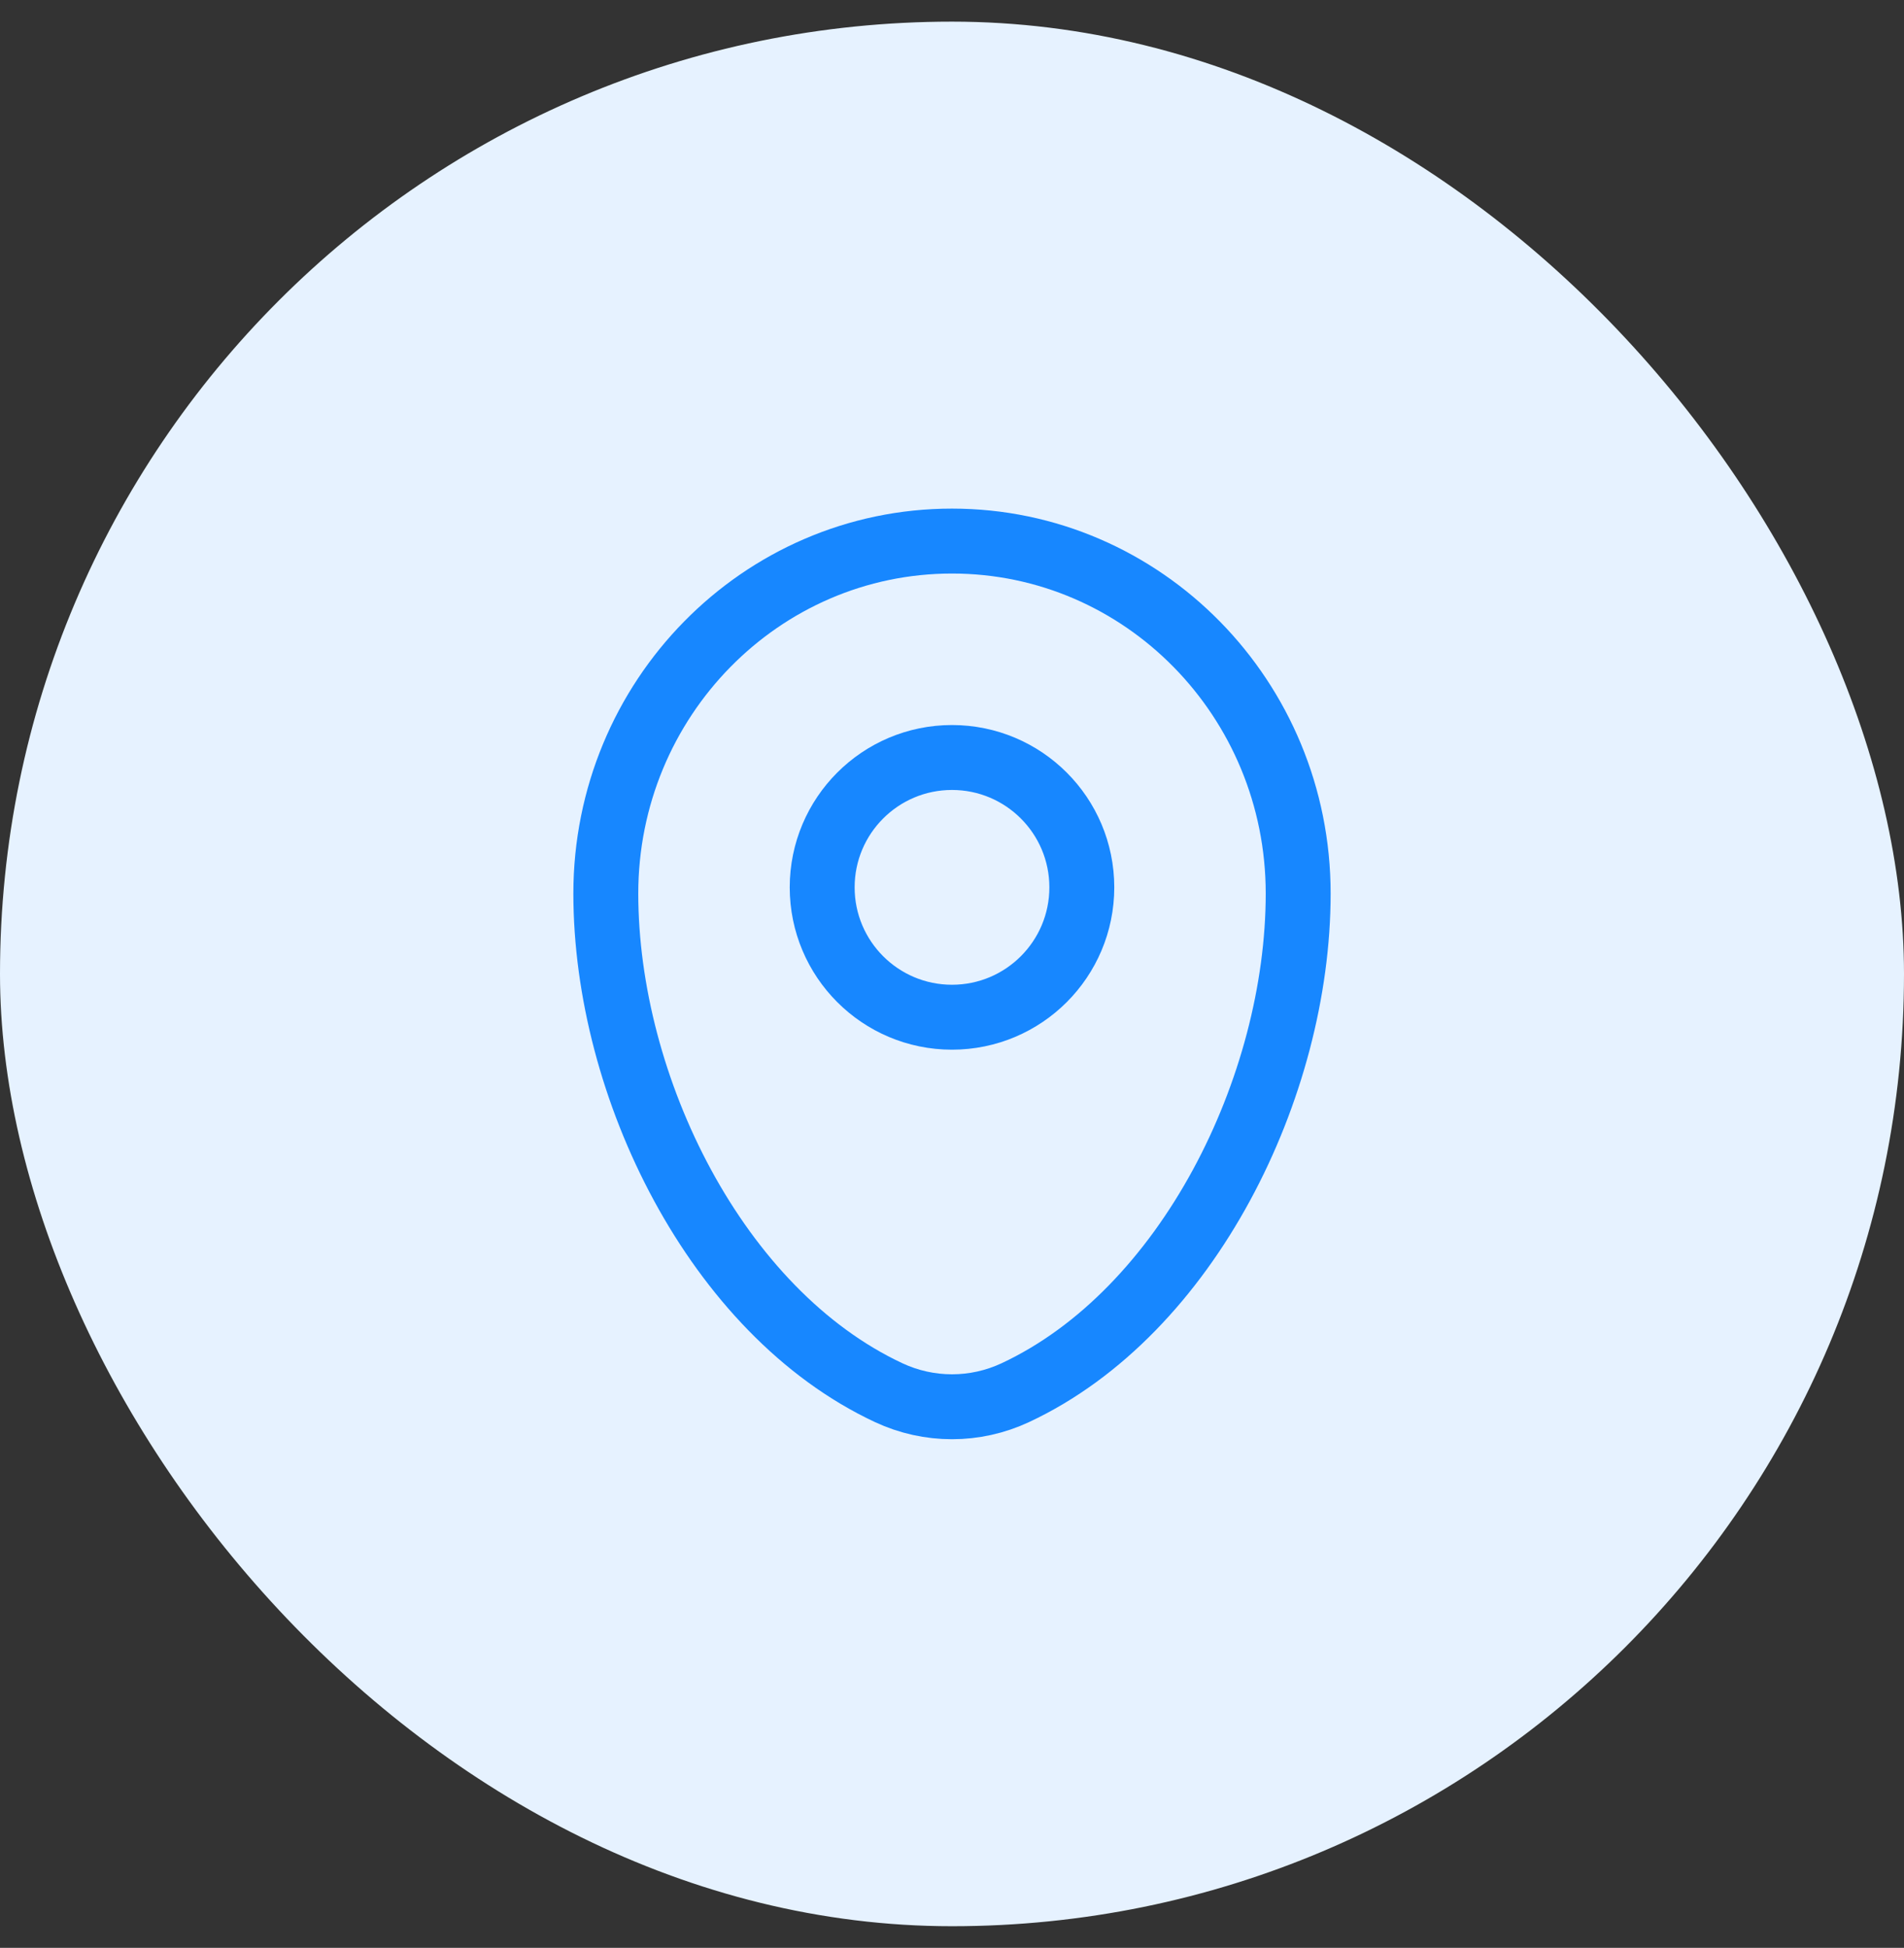
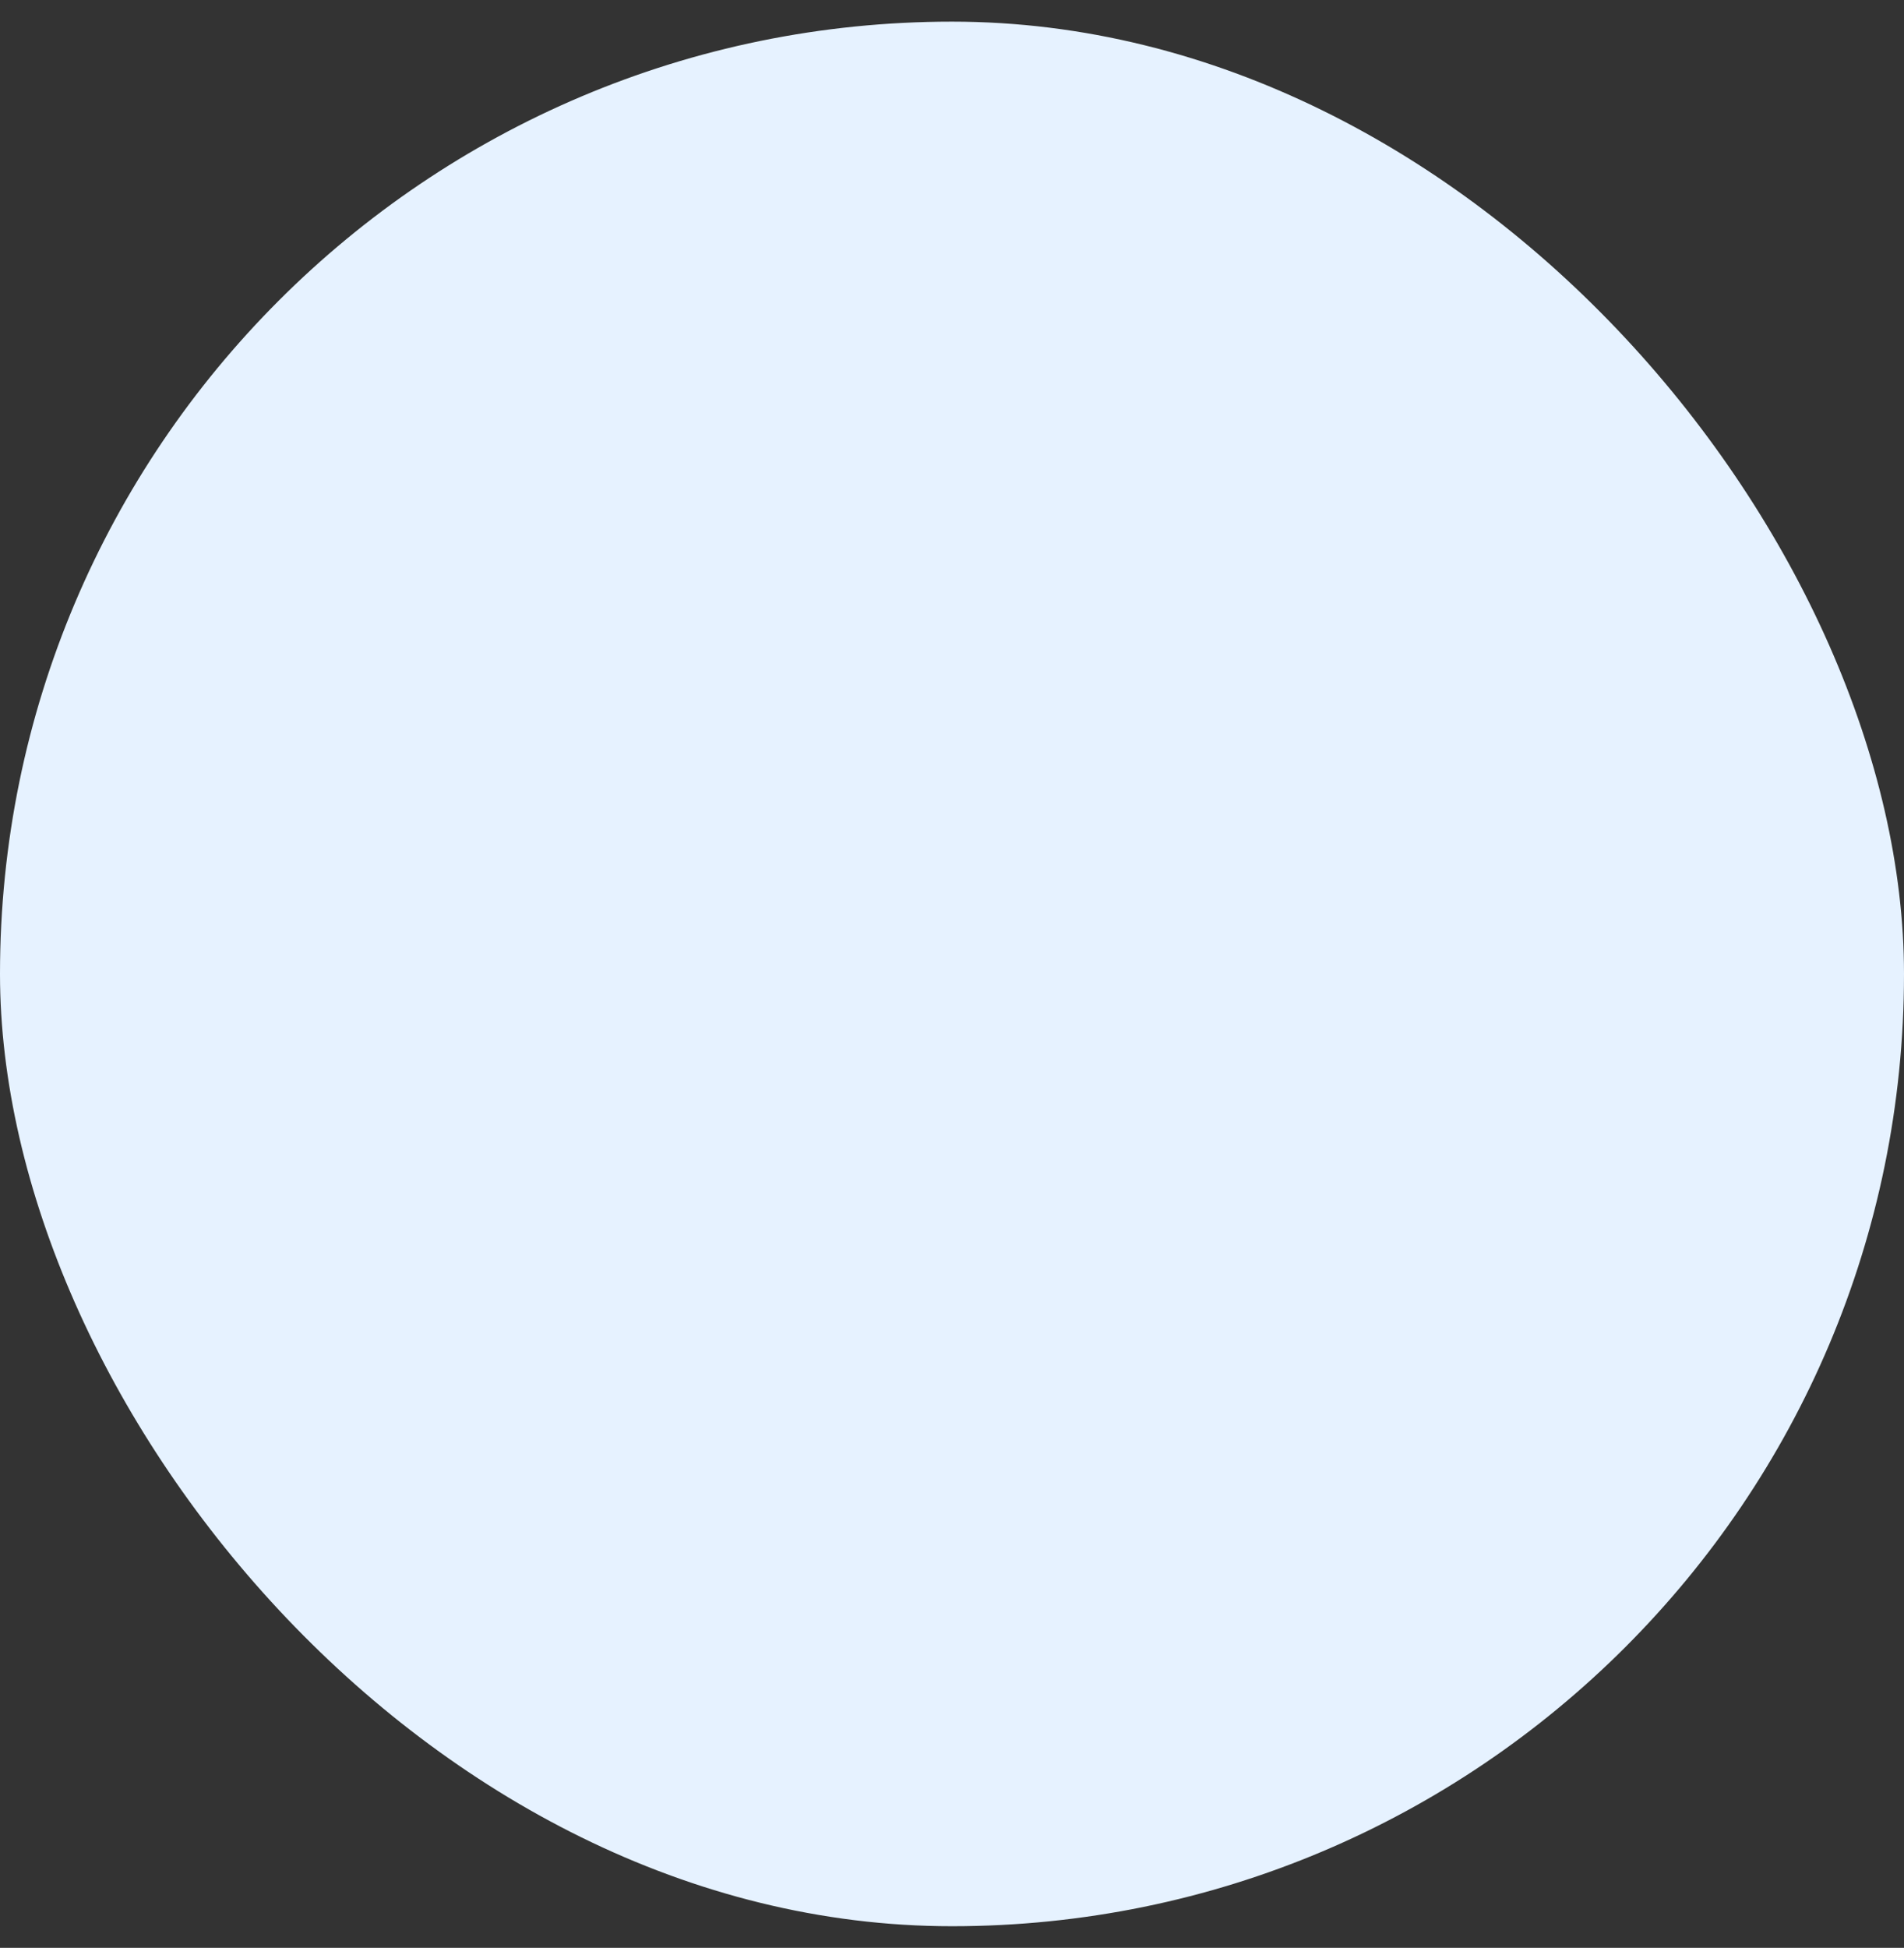
<svg xmlns="http://www.w3.org/2000/svg" width="44" height="45" viewBox="0 0 44 45" fill="none">
  <rect x="0" y="0" width="44" height="45" fill="#333333" stroke="none" />
  <rect y="0.5" width="44" height="44" rx="22" fill="#E6F2FF" />
-   <path d="M14 20.643C14 16.146 17.582 12.5 22 12.5C26.418 12.5 30 16.146 30 20.643C30 25.105 27.447 30.312 23.463 32.174C22.534 32.608 21.466 32.608 20.537 32.174C16.553 30.312 14 25.105 14 20.643Z" stroke="#1787FF" stroke-width="1.5" />
-   <circle cx="22" cy="20.5" r="3" stroke="#1787FF" stroke-width="1.5" />
</svg>